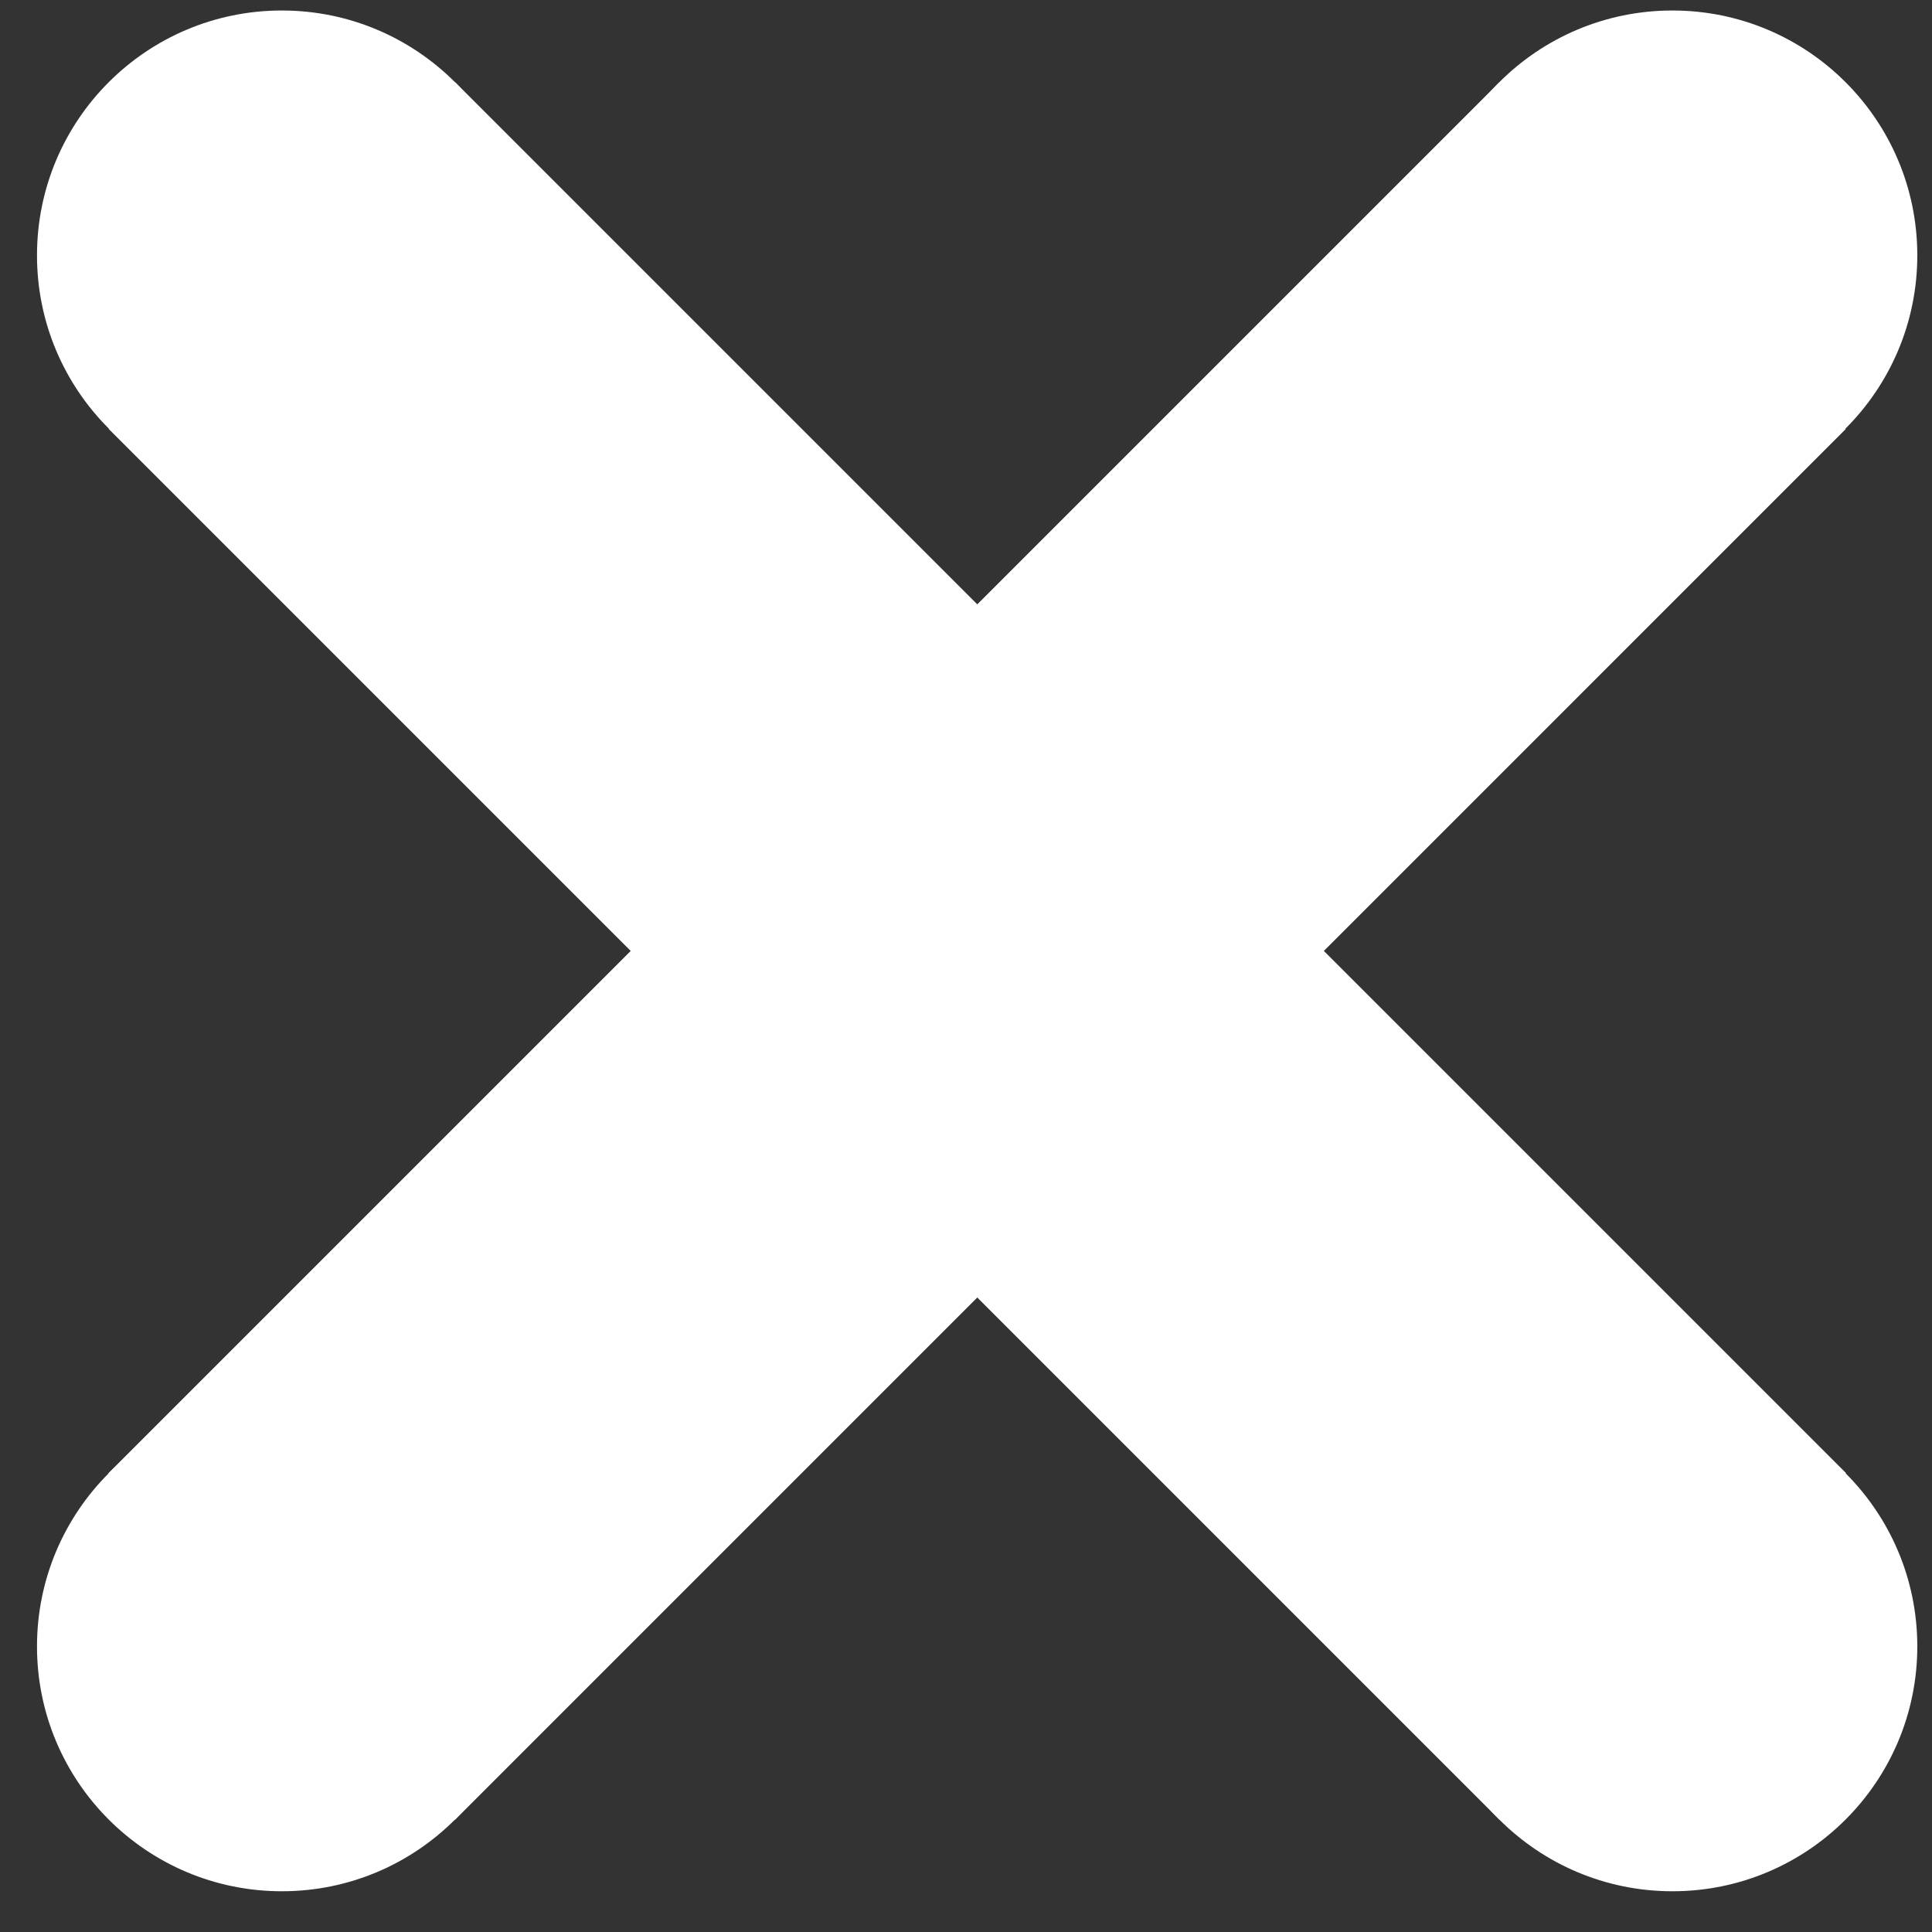
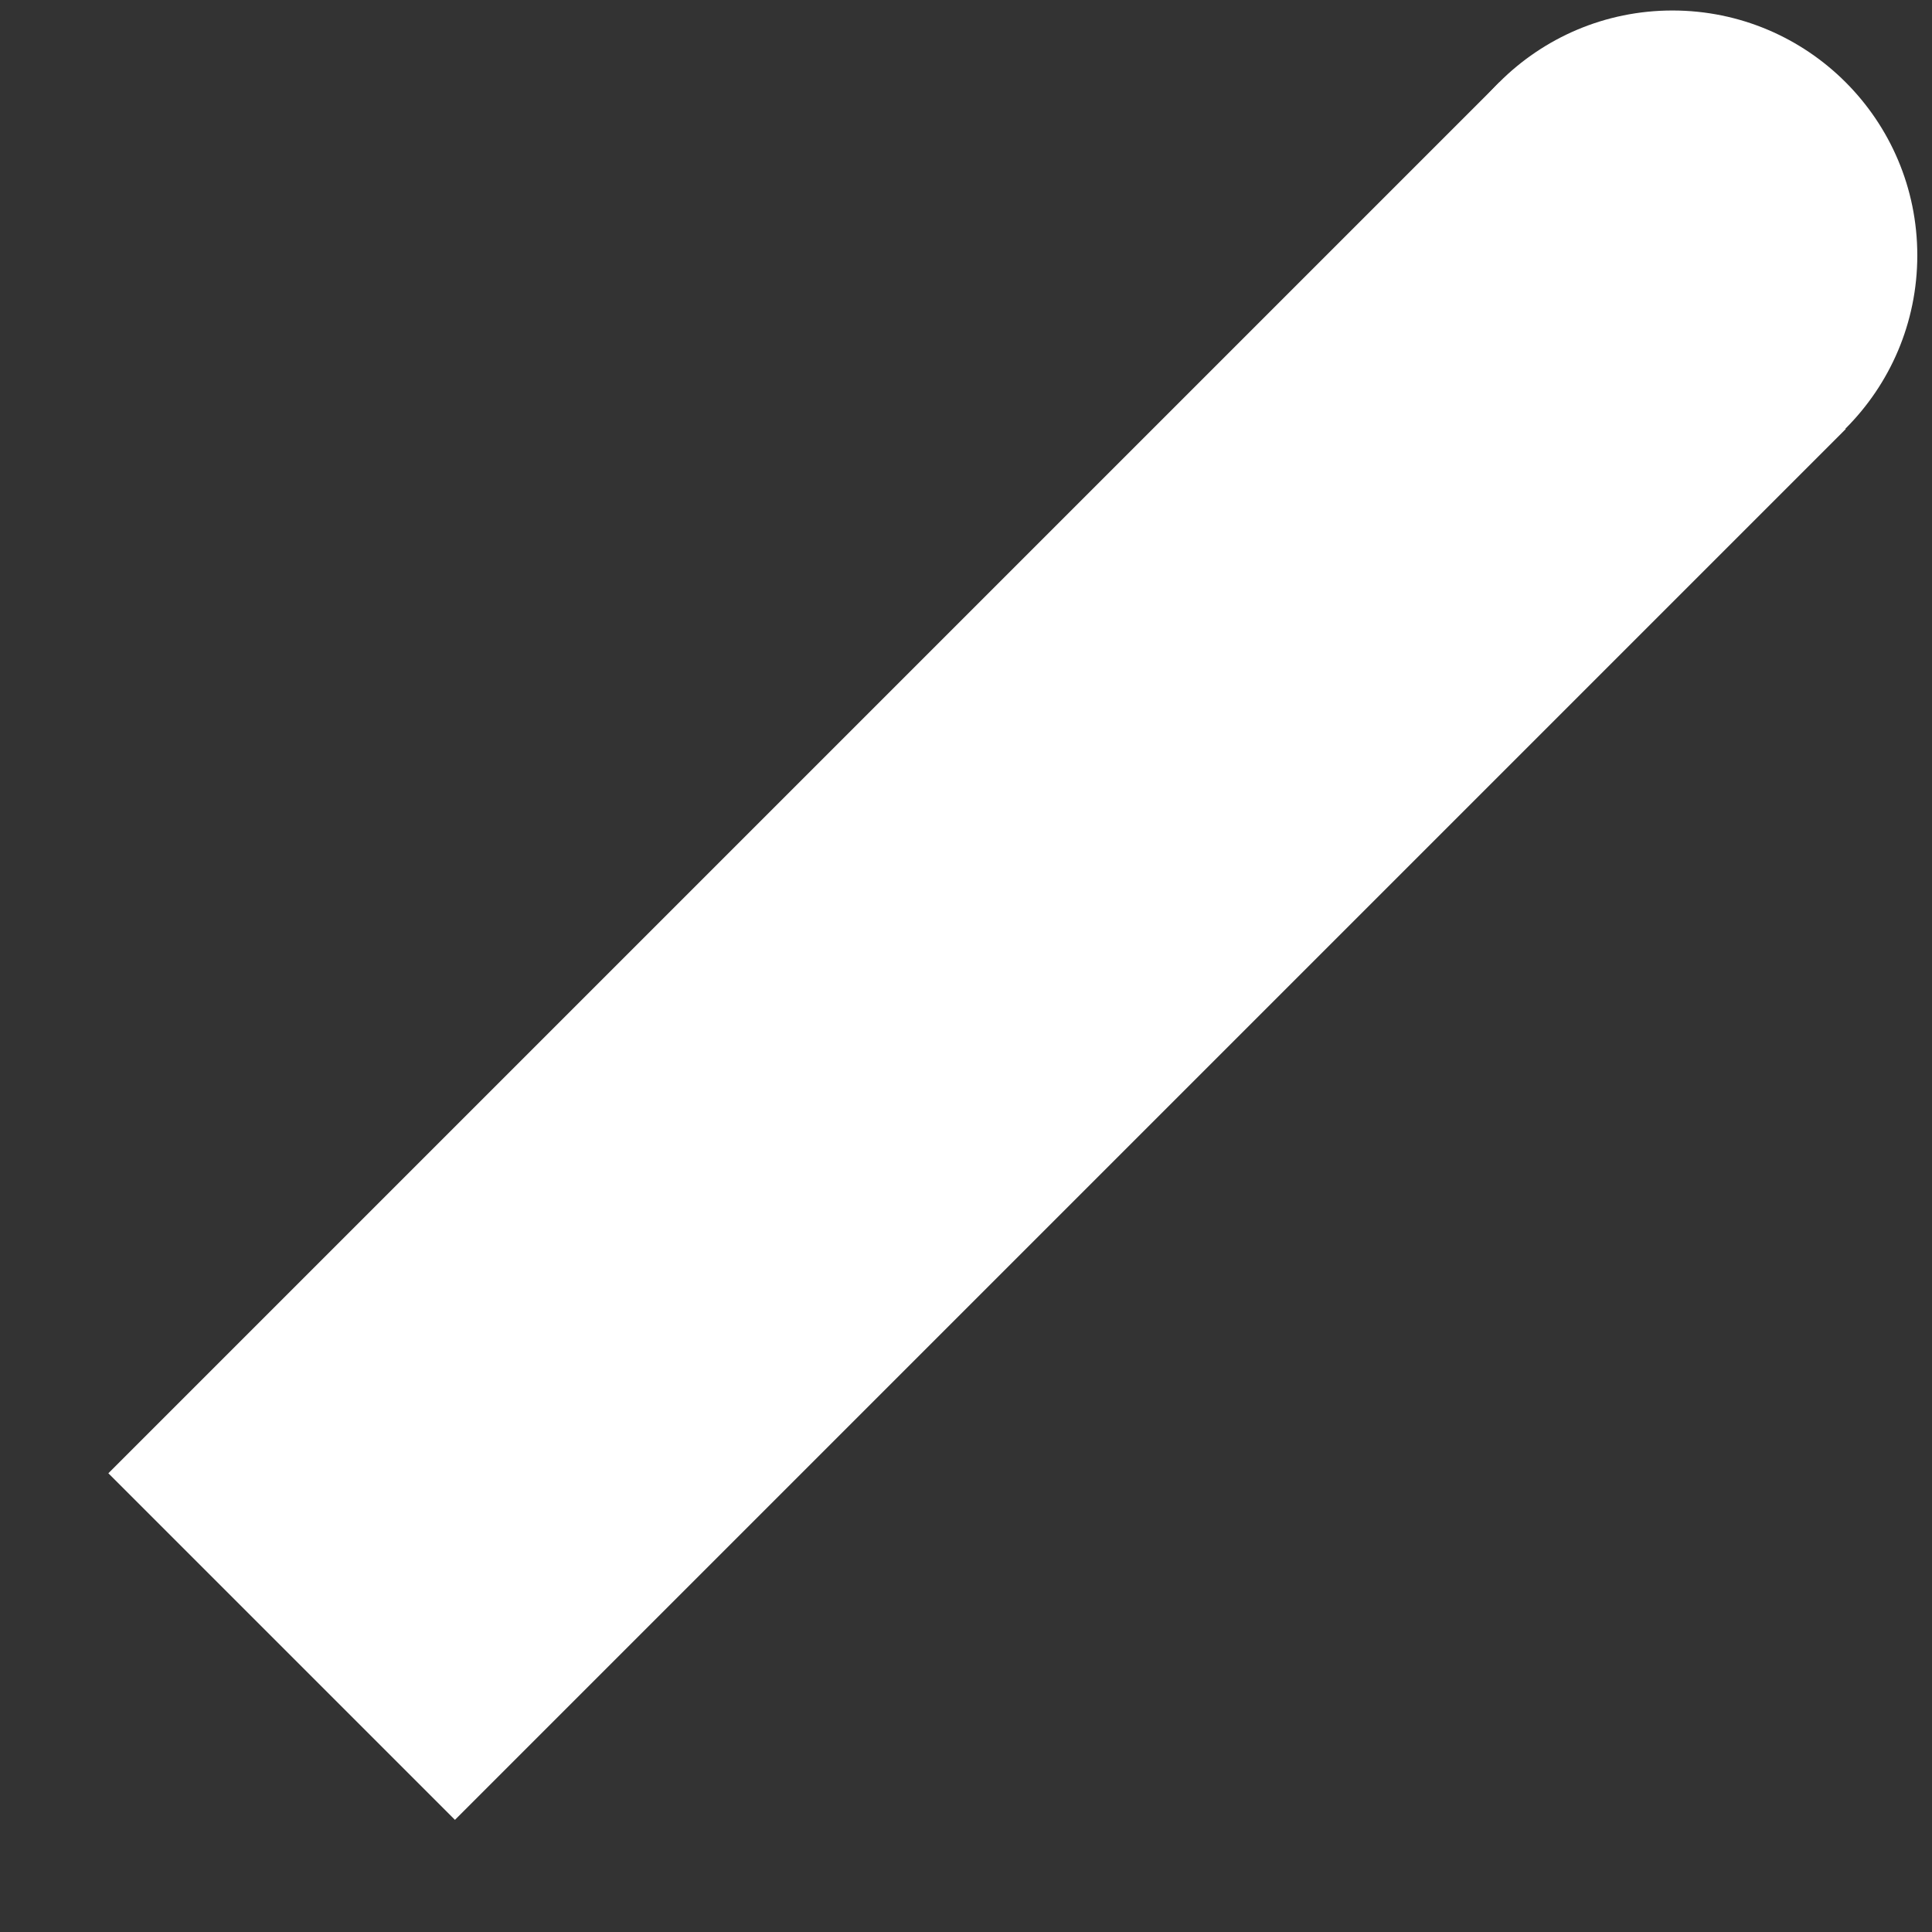
<svg xmlns="http://www.w3.org/2000/svg" width="46" height="46" viewBox="0 0 46 46" fill="none">
  <rect x="0" y="0" width="46" height="46" fill="#333333" stroke="none" />
-   <path d="M2.588 10.212L35.701 43.326L43.953 35.074L10.839 1.96L2.588 10.212Z" fill="white" />
-   <path d="M39.82 45.03C43.04 45.03 45.65 42.42 45.65 39.2C45.65 35.98 43.04 33.37 39.82 33.37C36.6 33.37 33.99 35.98 33.99 39.2C33.99 42.42 36.6 45.03 39.82 45.03Z" fill="white" />
-   <path d="M6.711 11.91C9.931 11.91 12.541 9.3 12.541 6.08C12.541 2.86 9.931 0.25 6.711 0.25C3.491 0.25 0.881 2.86 0.881 6.08C0.881 9.3 3.491 11.91 6.711 11.91Z" fill="white" />
  <path d="M35.694 1.964L2.58 35.078L10.832 43.33L43.945 10.216L35.694 1.964Z" fill="white" />
-   <path d="M6.711 45.03C9.931 45.03 12.541 42.42 12.541 39.2C12.541 35.98 9.931 33.37 6.711 33.37C3.491 33.37 0.881 35.98 0.881 39.2C0.881 42.42 3.491 45.03 6.711 45.03Z" fill="white" />
  <path d="M39.82 11.91C43.04 11.91 45.65 9.3 45.65 6.08C45.65 2.86 43.04 0.25 39.82 0.25C36.6 0.25 33.99 2.86 33.99 6.08C33.99 9.3 36.6 11.91 39.82 11.91Z" fill="white" />
</svg>